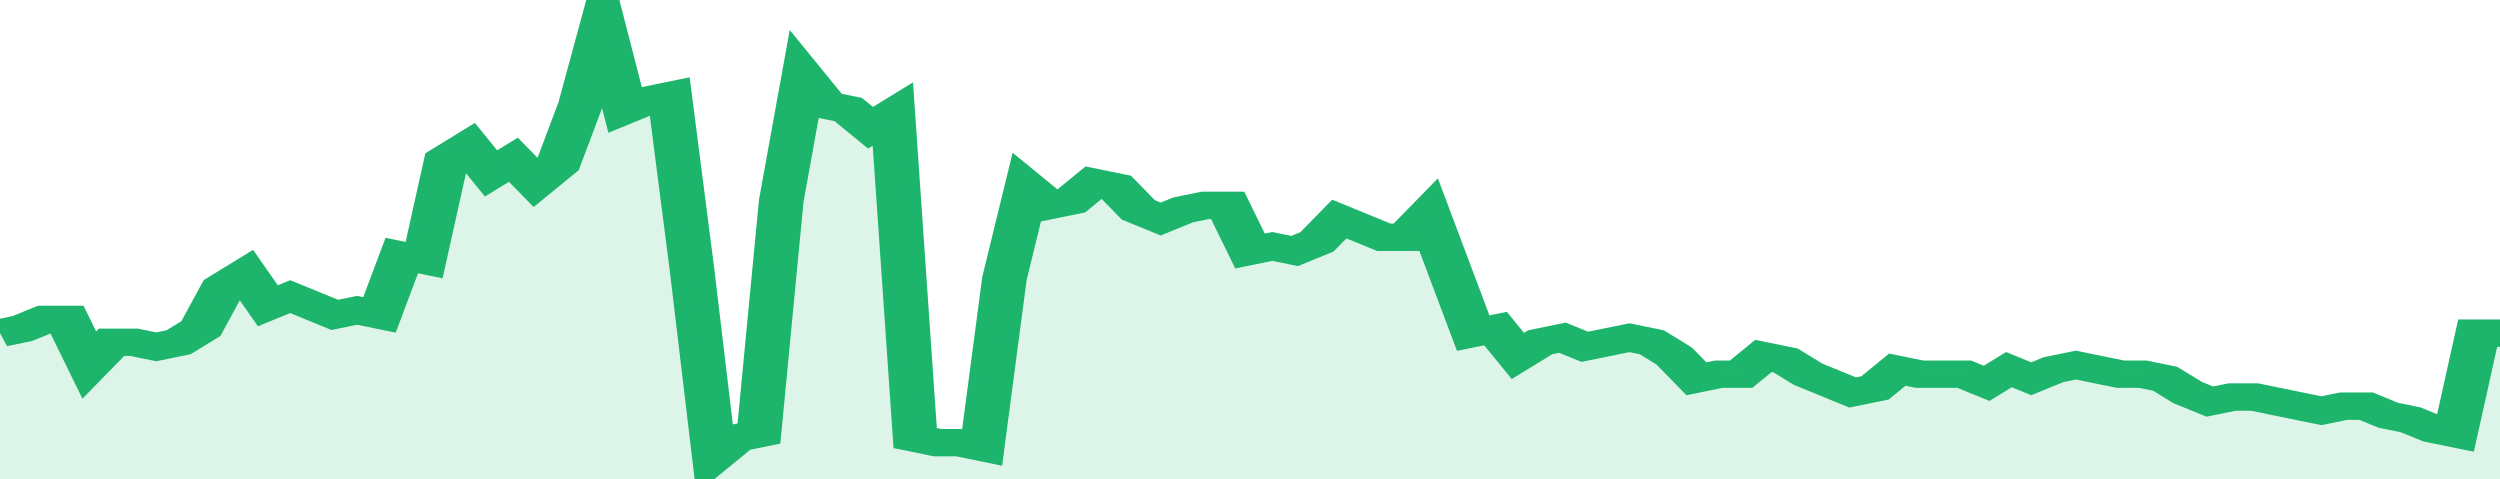
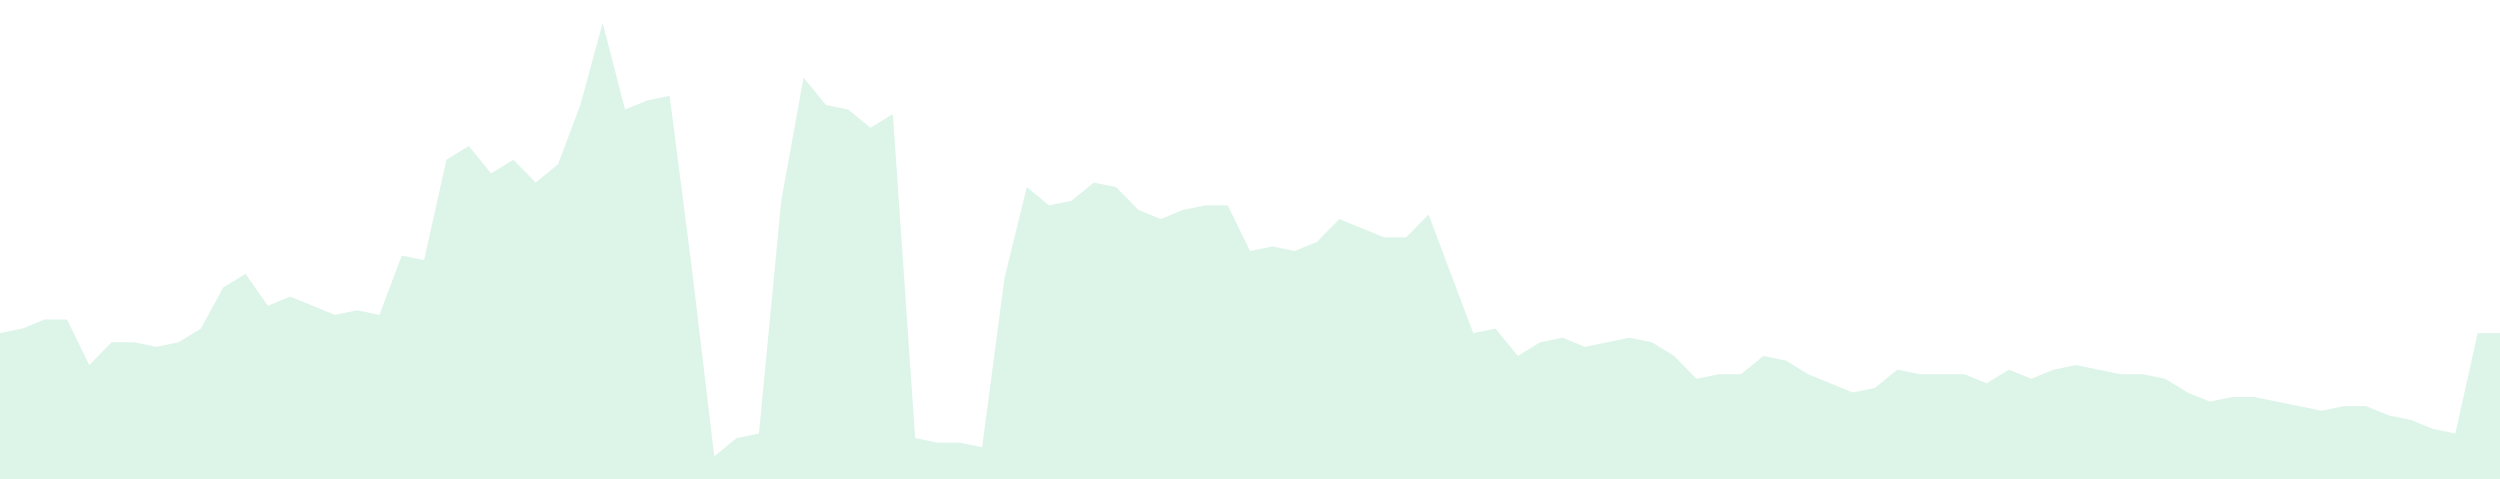
<svg xmlns="http://www.w3.org/2000/svg" viewBox="0 0 336 105" width="120" height="23" preserveAspectRatio="none">
-   <polyline fill="none" stroke="#1db56c" stroke-width="6" points="0, 73 3, 72 6, 70 9, 70 12, 80 15, 75 18, 75 21, 76 24, 75 27, 72 30, 63 33, 60 36, 67 39, 65 42, 67 45, 69 48, 68 51, 69 54, 56 57, 57 60, 35 63, 32 66, 38 69, 35 72, 40 75, 36 78, 23 81, 5 84, 24 87, 22 90, 21 93, 59 96, 100 99, 96 102, 95 105, 44 108, 17 111, 23 114, 24 117, 28 120, 25 123, 96 126, 97 129, 97 132, 98 135, 61 138, 41 141, 45 144, 44 147, 40 150, 41 153, 46 156, 48 159, 46 162, 45 165, 45 168, 55 171, 54 174, 55 177, 53 180, 48 183, 50 186, 52 189, 52 192, 47 195, 60 198, 73 201, 72 204, 78 207, 75 210, 74 213, 76 216, 75 219, 74 222, 75 225, 78 228, 83 231, 82 234, 82 237, 78 240, 79 243, 82 246, 84 249, 86 252, 85 255, 81 258, 82 261, 82 264, 82 267, 84 270, 81 273, 83 276, 81 279, 80 282, 81 285, 82 288, 82 291, 83 294, 86 297, 88 300, 87 303, 87 306, 88 309, 89 312, 90 315, 89 318, 89 321, 91 324, 92 327, 94 330, 95 333, 73 336, 73 336, 73 "> </polyline>
  <polygon fill="#1db56c" opacity="0.15" points="0, 105 0, 73 3, 72 6, 70 9, 70 12, 80 15, 75 18, 75 21, 76 24, 75 27, 72 30, 63 33, 60 36, 67 39, 65 42, 67 45, 69 48, 68 51, 69 54, 56 57, 57 60, 35 63, 32 66, 38 69, 35 72, 40 75, 36 78, 23 81, 5 84, 24 87, 22 90, 21 93, 59 96, 100 99, 96 102, 95 105, 44 108, 17 111, 23 114, 24 117, 28 120, 25 123, 96 126, 97 129, 97 132, 98 135, 61 138, 41 141, 45 144, 44 147, 40 150, 41 153, 46 156, 48 159, 46 162, 45 165, 45 168, 55 171, 54 174, 55 177, 53 180, 48 183, 50 186, 52 189, 52 192, 47 195, 60 198, 73 201, 72 204, 78 207, 75 210, 74 213, 76 216, 75 219, 74 222, 75 225, 78 228, 83 231, 82 234, 82 237, 78 240, 79 243, 82 246, 84 249, 86 252, 85 255, 81 258, 82 261, 82 264, 82 267, 84 270, 81 273, 83 276, 81 279, 80 282, 81 285, 82 288, 82 291, 83 294, 86 297, 88 300, 87 303, 87 306, 88 309, 89 312, 90 315, 89 318, 89 321, 91 324, 92 327, 94 330, 95 333, 73 336, 73 336, 105 " />
</svg>